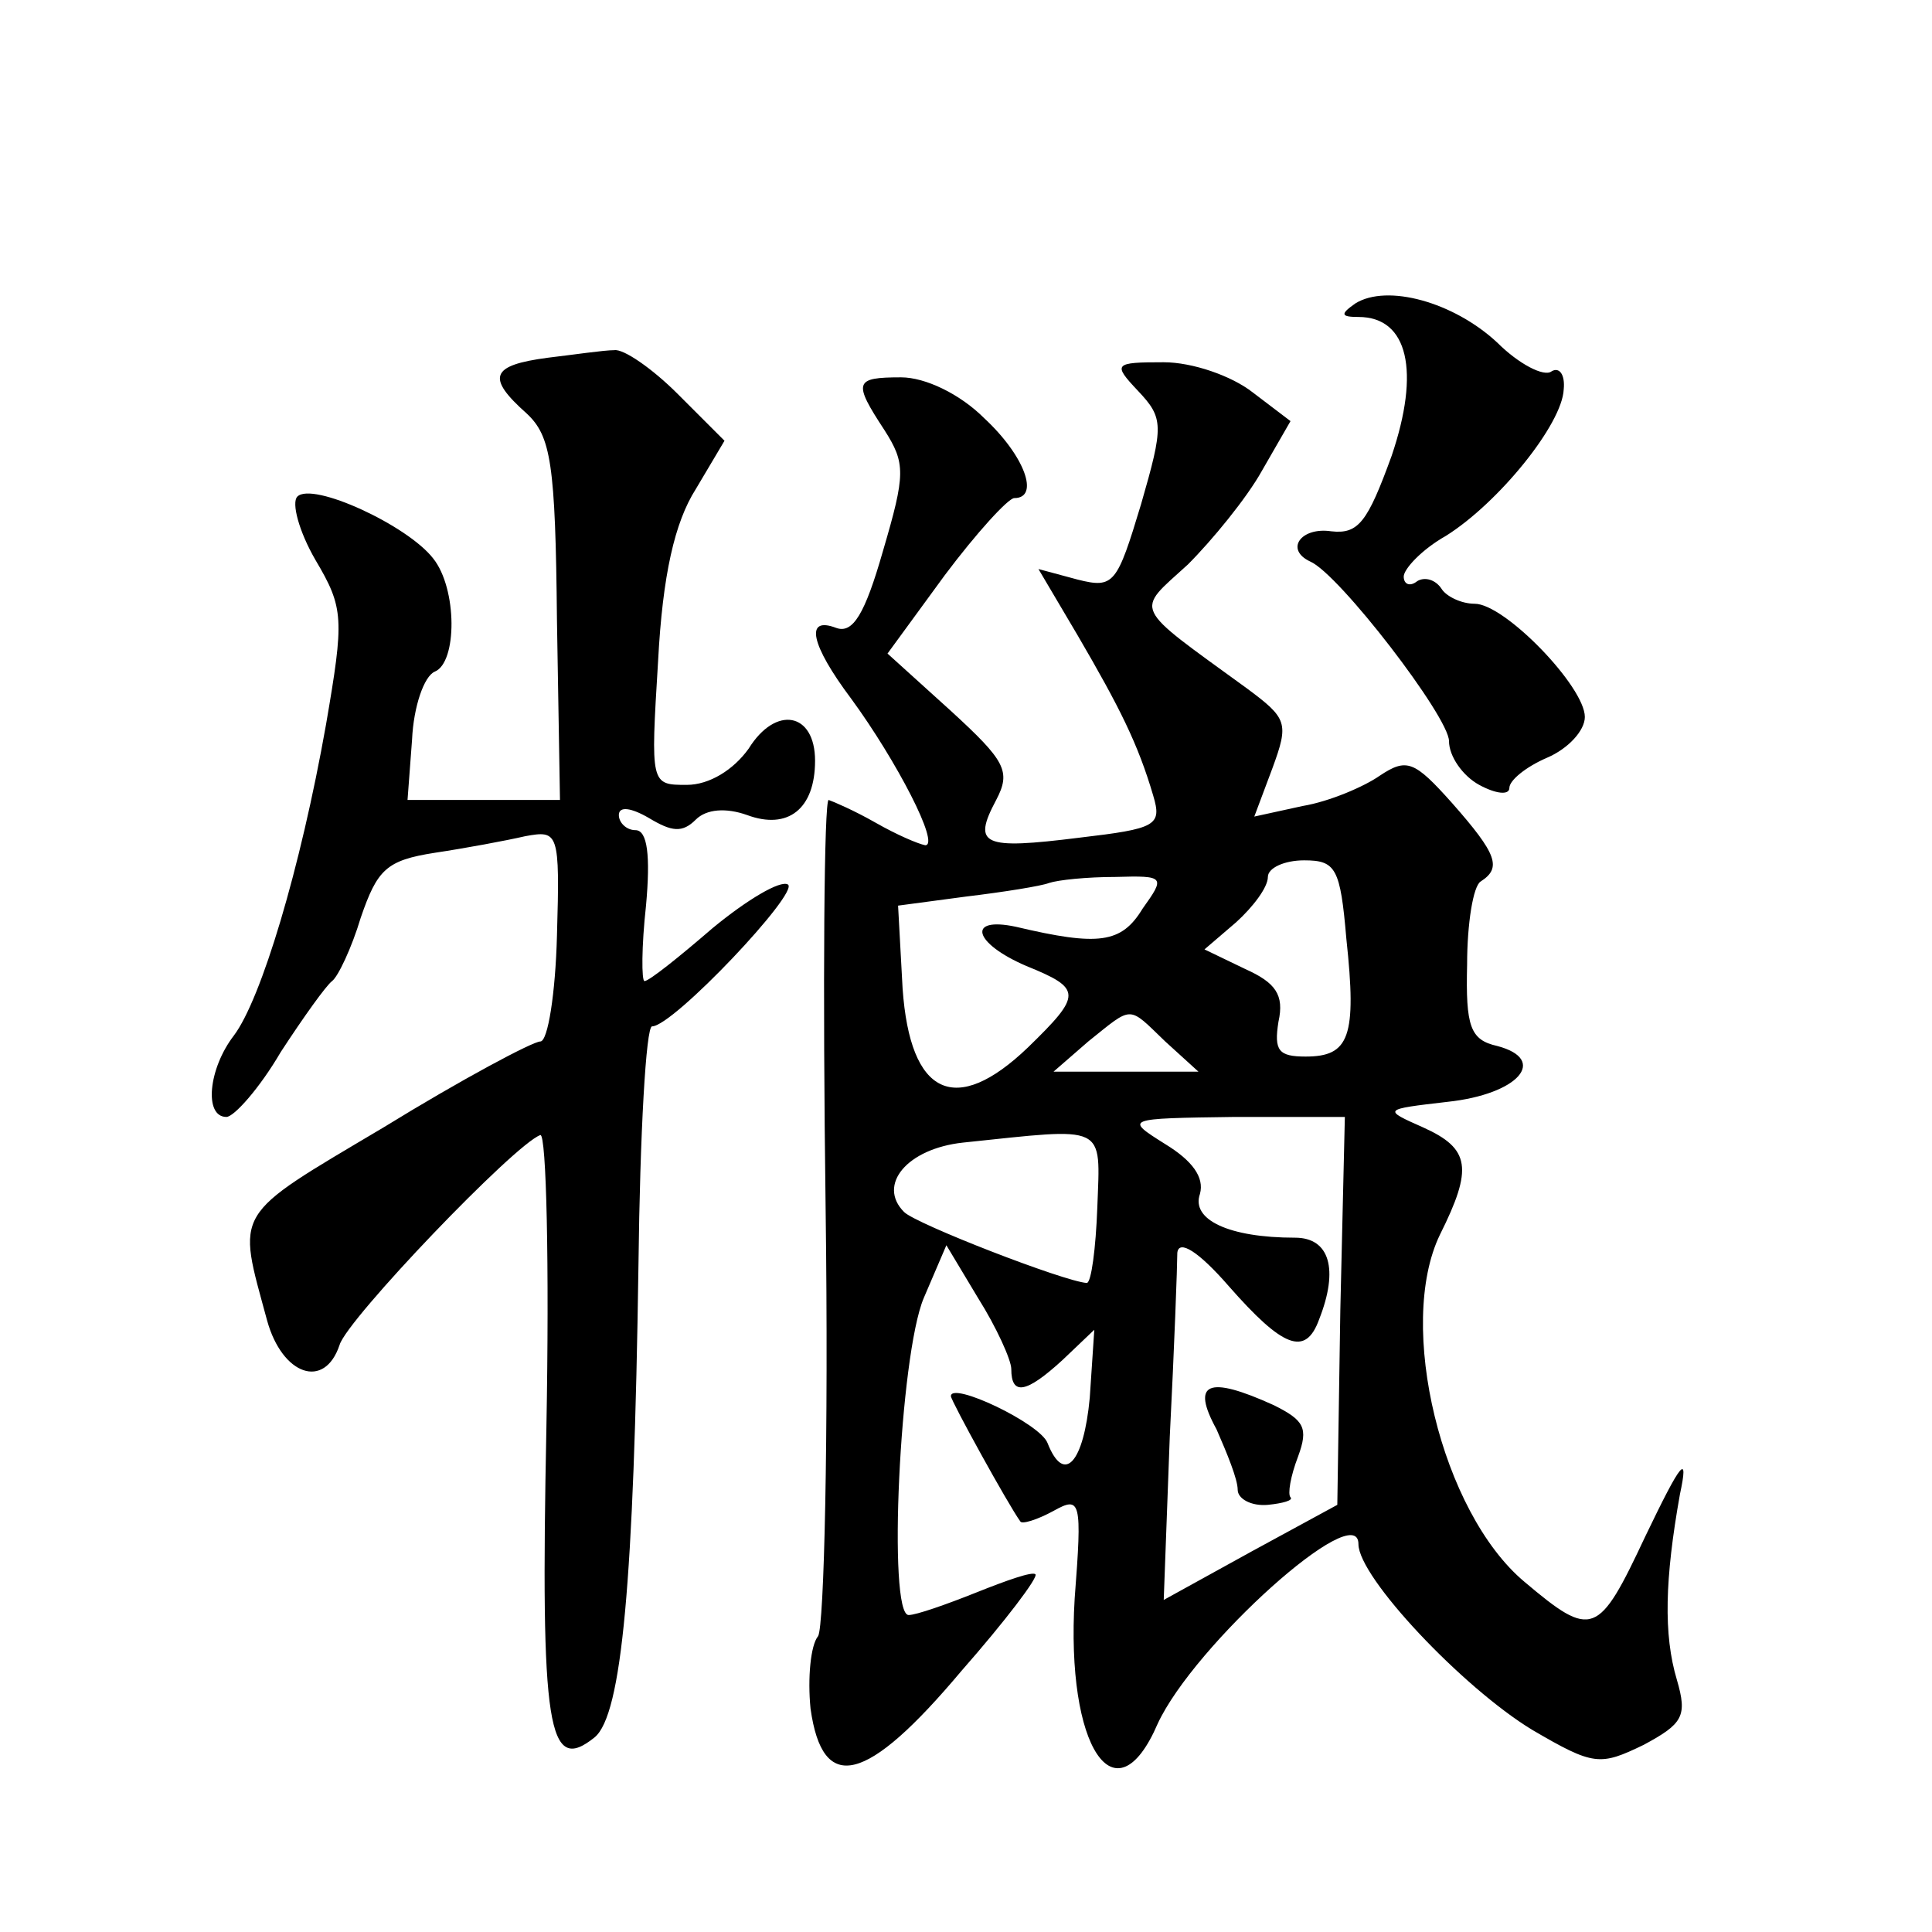
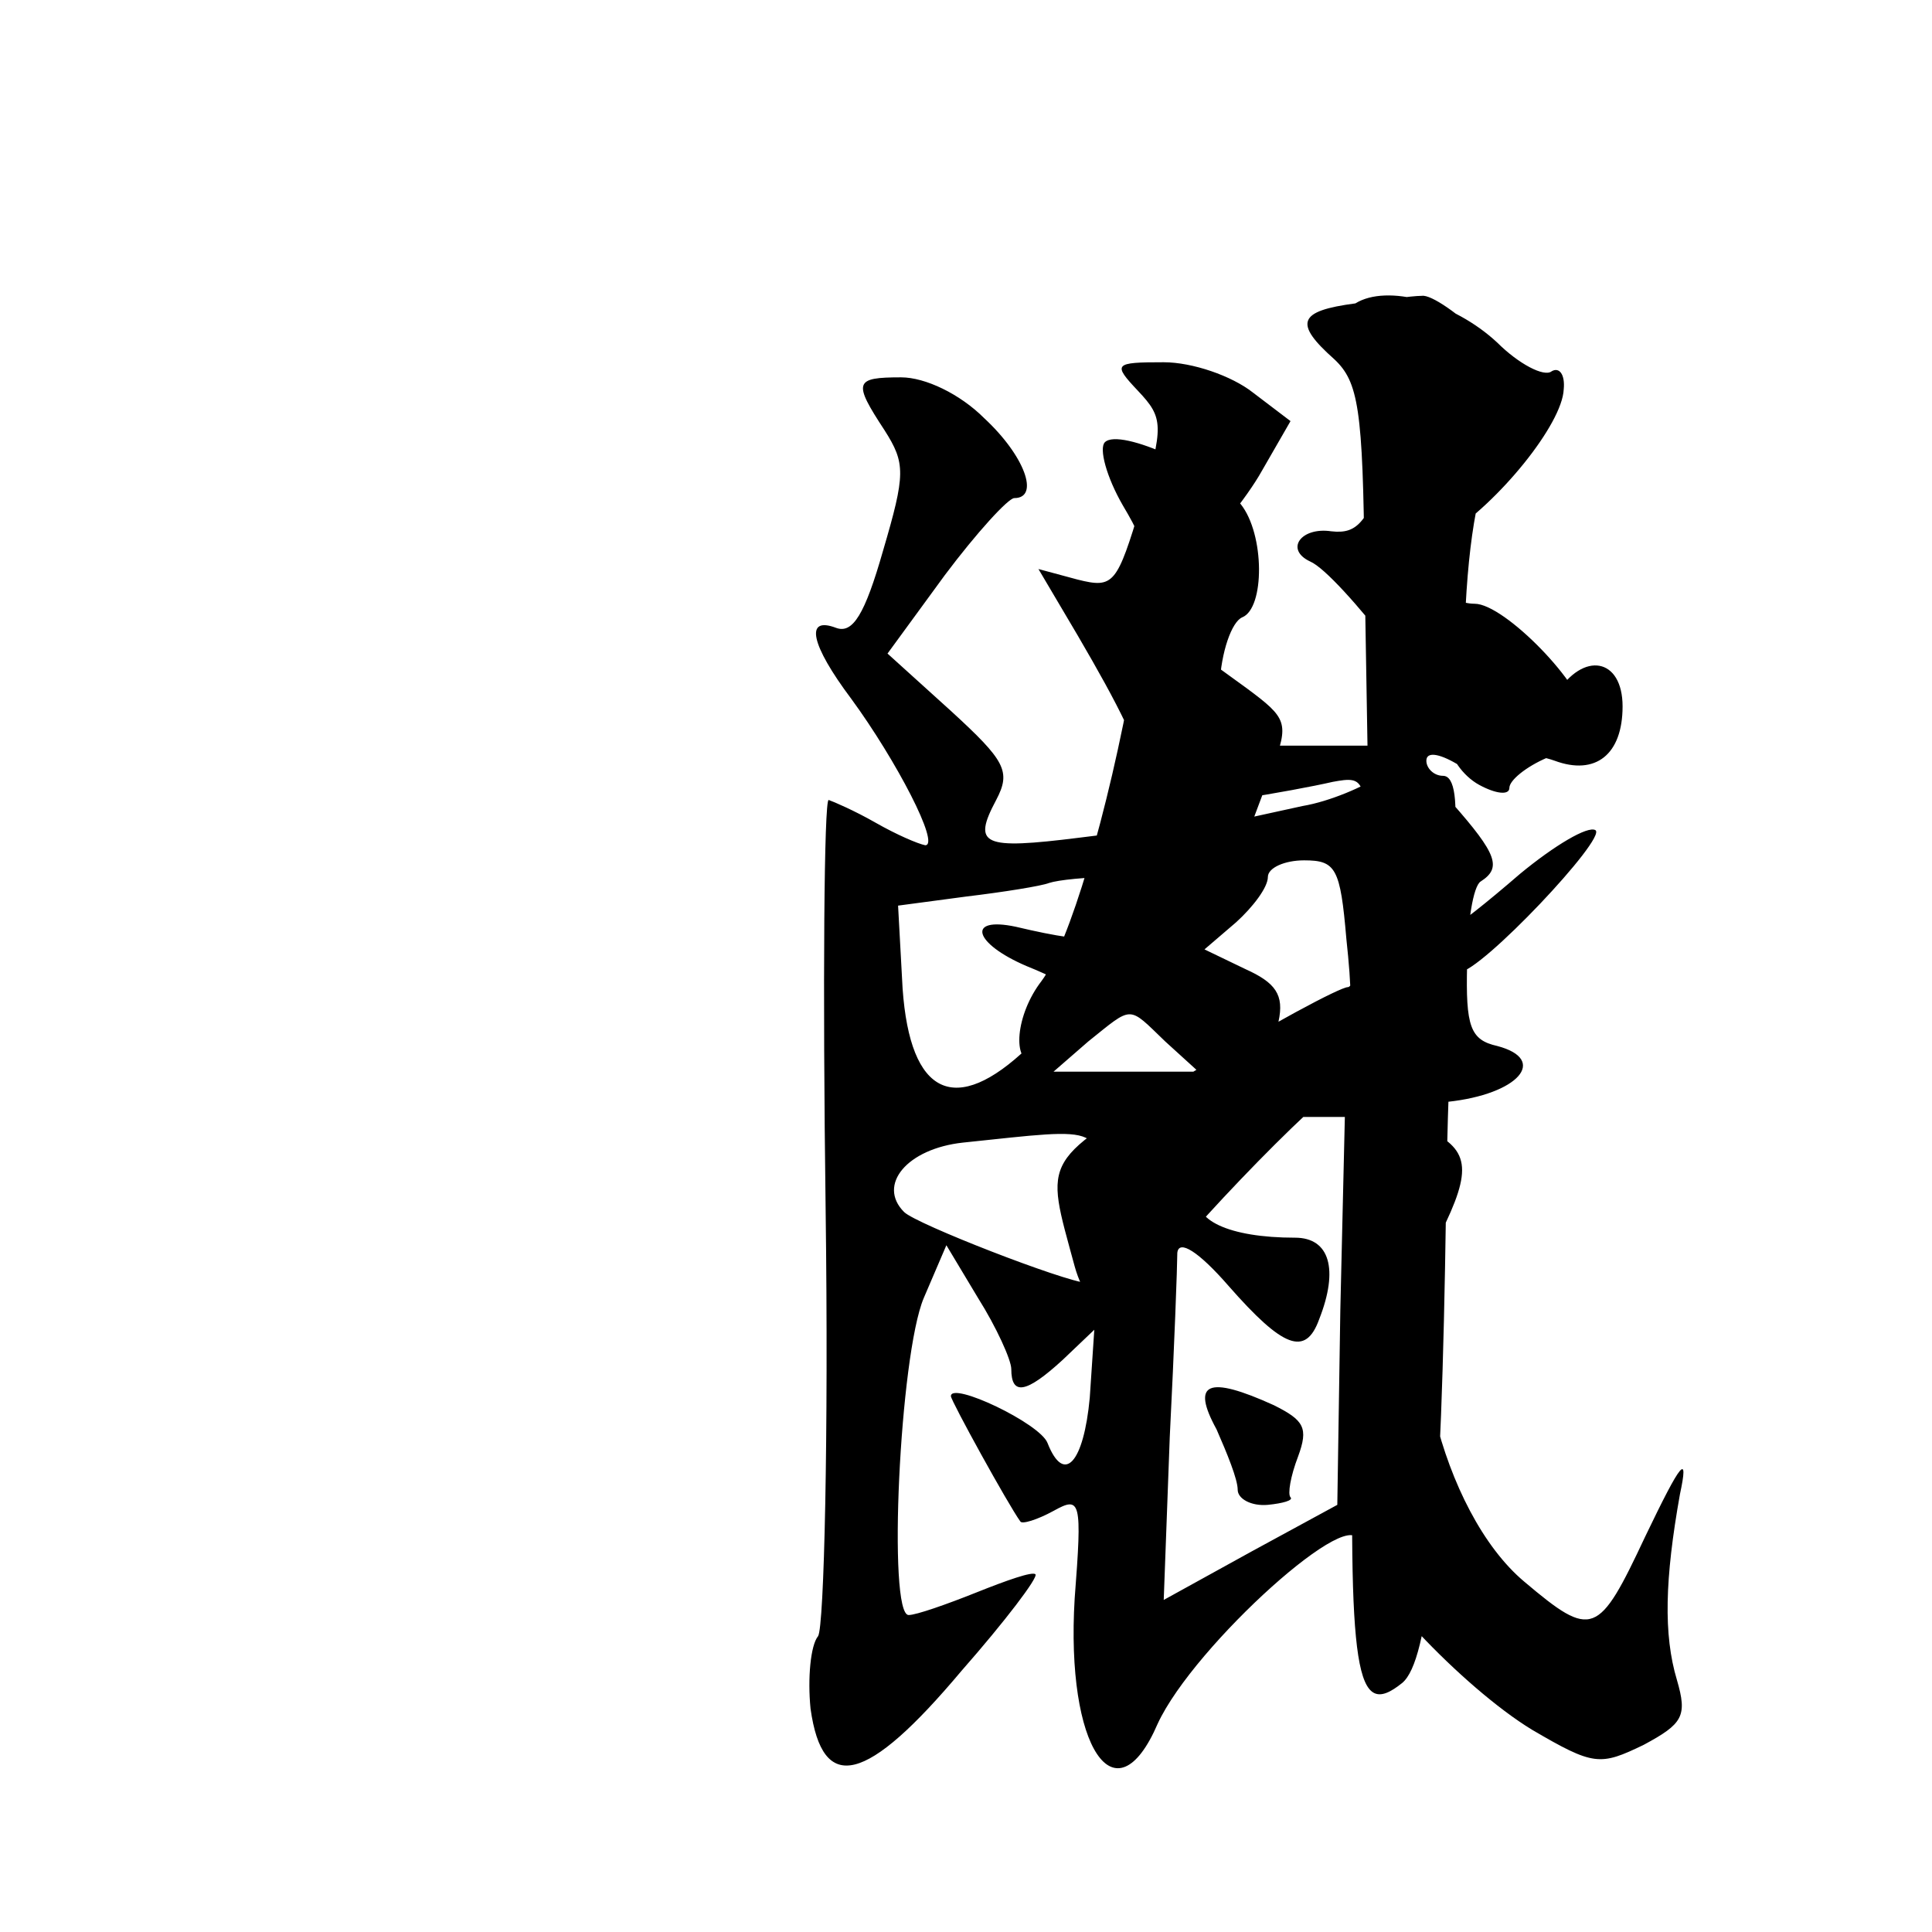
<svg xmlns="http://www.w3.org/2000/svg" version="1.0" width="128pt" height="128pt" viewBox="0 0 128 128" preserveAspectRatio="xMidYMid meet">
  <g transform="translate(0,128) scale(0.1,-0.1)" fill="#0" stroke="none">
-     <path d="M898 1079 c-10 -7 -10 -9 2 -9 33 0 41 -36 22 -92 -16 -44 -22 -52 -40 -50 -20 3 -31 -12 -14 -20 19 -8 92 -103 92 -119 0 -10 9 -23 20 -29 11 -6 20 -7 20 -2 0 5 11 14 25 20 14 6 25 18 25 27 0 20 -53 75 -73 75 -9 0 -19 5 -22 10 -4 6 -11 8 -16 5 -5 -4 -9 -2 -9 3 0 5 12 18 28 27 35 22 77 74 78 97 1 10 -3 15 -8 12 -5 -4 -22 5 -36 19 -29 27 -73 39 -94 26z M363 1043 c-38 -5 -41 -13 -14 -37 16 -15 19 -33 20 -137 l2 -119 -50 0 -51 0 3 40 c1 22 8 42 15 45 15 6 15 55 -1 75 -17 22 -80 51 -90 41 -4 -4 1 -23 12 -42 19 -32 19 -39 7 -109 -17 -96 -43 -182 -61 -206 -17 -22 -20 -54 -5 -54 5 0 22 19 36 43 15 23 30 44 34 47 4 3 13 22 19 42 11 32 17 38 49 43 20 3 47 8 60 11 22 4 23 3 21 -66 -1 -38 -6 -70 -11 -70 -5 0 -52 -25 -104 -57 -101 -60 -97 -54 -77 -128 10 -36 38 -46 48 -16 5 17 116 133 133 139 4 1 6 -86 4 -194 -4 -200 1 -230 32 -205 18 15 26 103 29 313 1 87 5 158 9 158 14 0 98 89 90 94 -5 3 -27 -10 -50 -29 -22 -19 -42 -35 -45 -35 -2 0 -2 23 1 50 3 33 1 50 -7 50 -6 0 -11 5 -11 10 0 6 8 5 20 -2 15 -9 22 -10 31 -1 7 7 20 8 34 3 27 -10 45 4 45 36 0 32 -26 37 -44 8 -10 -14 -26 -24 -41 -24 -24 0 -24 0 -19 82 3 57 11 92 25 114 l19 32 -31 31 c-17 17 -36 30 -42 29 -7 0 -27 -3 -44 -5z M754 1021 c17 -18 17 -23 2 -75 -16 -53 -18 -56 -42 -50 l-26 7 26 -44 c28 -48 40 -72 50 -106 6 -20 2 -22 -49 -28 -64 -8 -71 -5 -55 25 10 19 6 26 -30 59 l-42 38 38 52 c21 28 42 51 46 51 17 0 7 28 -20 53 -16 16 -39 27 -55 27 -31 0 -32 -3 -11 -35 14 -22 14 -29 -1 -80 -12 -42 -20 -55 -31 -51 -21 8 -17 -11 10 -47 30 -41 59 -97 49 -97 -5 1 -19 7 -33 15 -14 8 -28 14 -31 15 -3 0 -4 -122 -2 -271 2 -150 -1 -277 -5 -283 -5 -6 -7 -28 -5 -48 8 -57 37 -50 100 25 29 33 51 62 49 64 -2 2 -19 -4 -39 -12 -20 -8 -40 -15 -45 -15 -14 0 -6 172 10 210 l15 35 21 -35 c12 -19 22 -41 22 -47 0 -18 10 -16 34 6 l21 20 -3 -45 c-4 -43 -17 -58 -28 -30 -5 13 -64 41 -64 31 0 -3 38 -72 46 -83 1 -2 11 1 22 7 18 10 19 7 14 -58 -6 -99 27 -148 55 -83 24 52 133 150 133 119 0 -22 69 -95 115 -123 41 -24 45 -24 74 -10 26 14 29 19 22 43 -9 30 -8 67 2 123 6 28 1 22 -23 -28 -31 -66 -35 -68 -80 -30 -55 46 -85 170 -56 230 22 44 20 57 -11 71 -27 12 -27 12 16 17 47 5 67 28 33 37 -18 4 -21 13 -20 54 0 27 4 52 9 55 14 9 11 18 -19 52 -25 28 -30 30 -48 18 -10 -7 -33 -17 -51 -20 l-32 -7 12 32 c11 30 10 33 -17 53 -77 56 -74 50 -39 82 16 16 39 44 49 62 l19 33 -25 19 c-14 11 -40 20 -59 20 -33 0 -34 -1 -17 -19z m138 -363 c7 -65 2 -78 -27 -78 -18 0 -21 4 -18 23 4 18 -2 26 -22 35 l-27 13 21 18 c11 10 21 23 21 30 0 6 11 11 24 11 21 0 24 -5 28 -52z m-135 20 c-14 -23 -29 -25 -84 -12 -33 7 -28 -11 7 -26 37 -15 37 -19 1 -54 -48 -46 -78 -32 -83 39 l-3 55 45 6 c25 3 50 7 55 9 6 2 25 4 44 4 33 1 33 0 18 -21z m15 -88 l22 -20 -48 0 -48 0 23 20 c30 24 26 24 51 0z m116 -178 l-2 -129 -57 -31 -58 -32 4 108 c3 59 5 114 5 122 1 9 14 1 34 -22 36 -41 51 -47 60 -22 13 33 7 54 -16 54 -44 0 -69 12 -63 29 3 11 -5 22 -23 33 -27 17 -27 17 46 18 l73 0 -3 -128z m-161 68 c-1 -27 -4 -50 -7 -50 -15 1 -113 39 -121 47 -18 18 2 42 39 46 96 10 91 13 89 -43z M806 333 c7 -16 14 -33 14 -40 0 -6 9 -11 20 -10 10 1 17 3 15 5 -2 2 0 14 5 27 7 19 4 24 -16 34 -44 20 -55 15 -38 -16z" />
+     <path d="M898 1079 c-10 -7 -10 -9 2 -9 33 0 41 -36 22 -92 -16 -44 -22 -52 -40 -50 -20 3 -31 -12 -14 -20 19 -8 92 -103 92 -119 0 -10 9 -23 20 -29 11 -6 20 -7 20 -2 0 5 11 14 25 20 14 6 25 18 25 27 0 20 -53 75 -73 75 -9 0 -19 5 -22 10 -4 6 -11 8 -16 5 -5 -4 -9 -2 -9 3 0 5 12 18 28 27 35 22 77 74 78 97 1 10 -3 15 -8 12 -5 -4 -22 5 -36 19 -29 27 -73 39 -94 26z c-38 -5 -41 -13 -14 -37 16 -15 19 -33 20 -137 l2 -119 -50 0 -51 0 3 40 c1 22 8 42 15 45 15 6 15 55 -1 75 -17 22 -80 51 -90 41 -4 -4 1 -23 12 -42 19 -32 19 -39 7 -109 -17 -96 -43 -182 -61 -206 -17 -22 -20 -54 -5 -54 5 0 22 19 36 43 15 23 30 44 34 47 4 3 13 22 19 42 11 32 17 38 49 43 20 3 47 8 60 11 22 4 23 3 21 -66 -1 -38 -6 -70 -11 -70 -5 0 -52 -25 -104 -57 -101 -60 -97 -54 -77 -128 10 -36 38 -46 48 -16 5 17 116 133 133 139 4 1 6 -86 4 -194 -4 -200 1 -230 32 -205 18 15 26 103 29 313 1 87 5 158 9 158 14 0 98 89 90 94 -5 3 -27 -10 -50 -29 -22 -19 -42 -35 -45 -35 -2 0 -2 23 1 50 3 33 1 50 -7 50 -6 0 -11 5 -11 10 0 6 8 5 20 -2 15 -9 22 -10 31 -1 7 7 20 8 34 3 27 -10 45 4 45 36 0 32 -26 37 -44 8 -10 -14 -26 -24 -41 -24 -24 0 -24 0 -19 82 3 57 11 92 25 114 l19 32 -31 31 c-17 17 -36 30 -42 29 -7 0 -27 -3 -44 -5z M754 1021 c17 -18 17 -23 2 -75 -16 -53 -18 -56 -42 -50 l-26 7 26 -44 c28 -48 40 -72 50 -106 6 -20 2 -22 -49 -28 -64 -8 -71 -5 -55 25 10 19 6 26 -30 59 l-42 38 38 52 c21 28 42 51 46 51 17 0 7 28 -20 53 -16 16 -39 27 -55 27 -31 0 -32 -3 -11 -35 14 -22 14 -29 -1 -80 -12 -42 -20 -55 -31 -51 -21 8 -17 -11 10 -47 30 -41 59 -97 49 -97 -5 1 -19 7 -33 15 -14 8 -28 14 -31 15 -3 0 -4 -122 -2 -271 2 -150 -1 -277 -5 -283 -5 -6 -7 -28 -5 -48 8 -57 37 -50 100 25 29 33 51 62 49 64 -2 2 -19 -4 -39 -12 -20 -8 -40 -15 -45 -15 -14 0 -6 172 10 210 l15 35 21 -35 c12 -19 22 -41 22 -47 0 -18 10 -16 34 6 l21 20 -3 -45 c-4 -43 -17 -58 -28 -30 -5 13 -64 41 -64 31 0 -3 38 -72 46 -83 1 -2 11 1 22 7 18 10 19 7 14 -58 -6 -99 27 -148 55 -83 24 52 133 150 133 119 0 -22 69 -95 115 -123 41 -24 45 -24 74 -10 26 14 29 19 22 43 -9 30 -8 67 2 123 6 28 1 22 -23 -28 -31 -66 -35 -68 -80 -30 -55 46 -85 170 -56 230 22 44 20 57 -11 71 -27 12 -27 12 16 17 47 5 67 28 33 37 -18 4 -21 13 -20 54 0 27 4 52 9 55 14 9 11 18 -19 52 -25 28 -30 30 -48 18 -10 -7 -33 -17 -51 -20 l-32 -7 12 32 c11 30 10 33 -17 53 -77 56 -74 50 -39 82 16 16 39 44 49 62 l19 33 -25 19 c-14 11 -40 20 -59 20 -33 0 -34 -1 -17 -19z m138 -363 c7 -65 2 -78 -27 -78 -18 0 -21 4 -18 23 4 18 -2 26 -22 35 l-27 13 21 18 c11 10 21 23 21 30 0 6 11 11 24 11 21 0 24 -5 28 -52z m-135 20 c-14 -23 -29 -25 -84 -12 -33 7 -28 -11 7 -26 37 -15 37 -19 1 -54 -48 -46 -78 -32 -83 39 l-3 55 45 6 c25 3 50 7 55 9 6 2 25 4 44 4 33 1 33 0 18 -21z m15 -88 l22 -20 -48 0 -48 0 23 20 c30 24 26 24 51 0z m116 -178 l-2 -129 -57 -31 -58 -32 4 108 c3 59 5 114 5 122 1 9 14 1 34 -22 36 -41 51 -47 60 -22 13 33 7 54 -16 54 -44 0 -69 12 -63 29 3 11 -5 22 -23 33 -27 17 -27 17 46 18 l73 0 -3 -128z m-161 68 c-1 -27 -4 -50 -7 -50 -15 1 -113 39 -121 47 -18 18 2 42 39 46 96 10 91 13 89 -43z M806 333 c7 -16 14 -33 14 -40 0 -6 9 -11 20 -10 10 1 17 3 15 5 -2 2 0 14 5 27 7 19 4 24 -16 34 -44 20 -55 15 -38 -16z" />
  </g>
</svg>